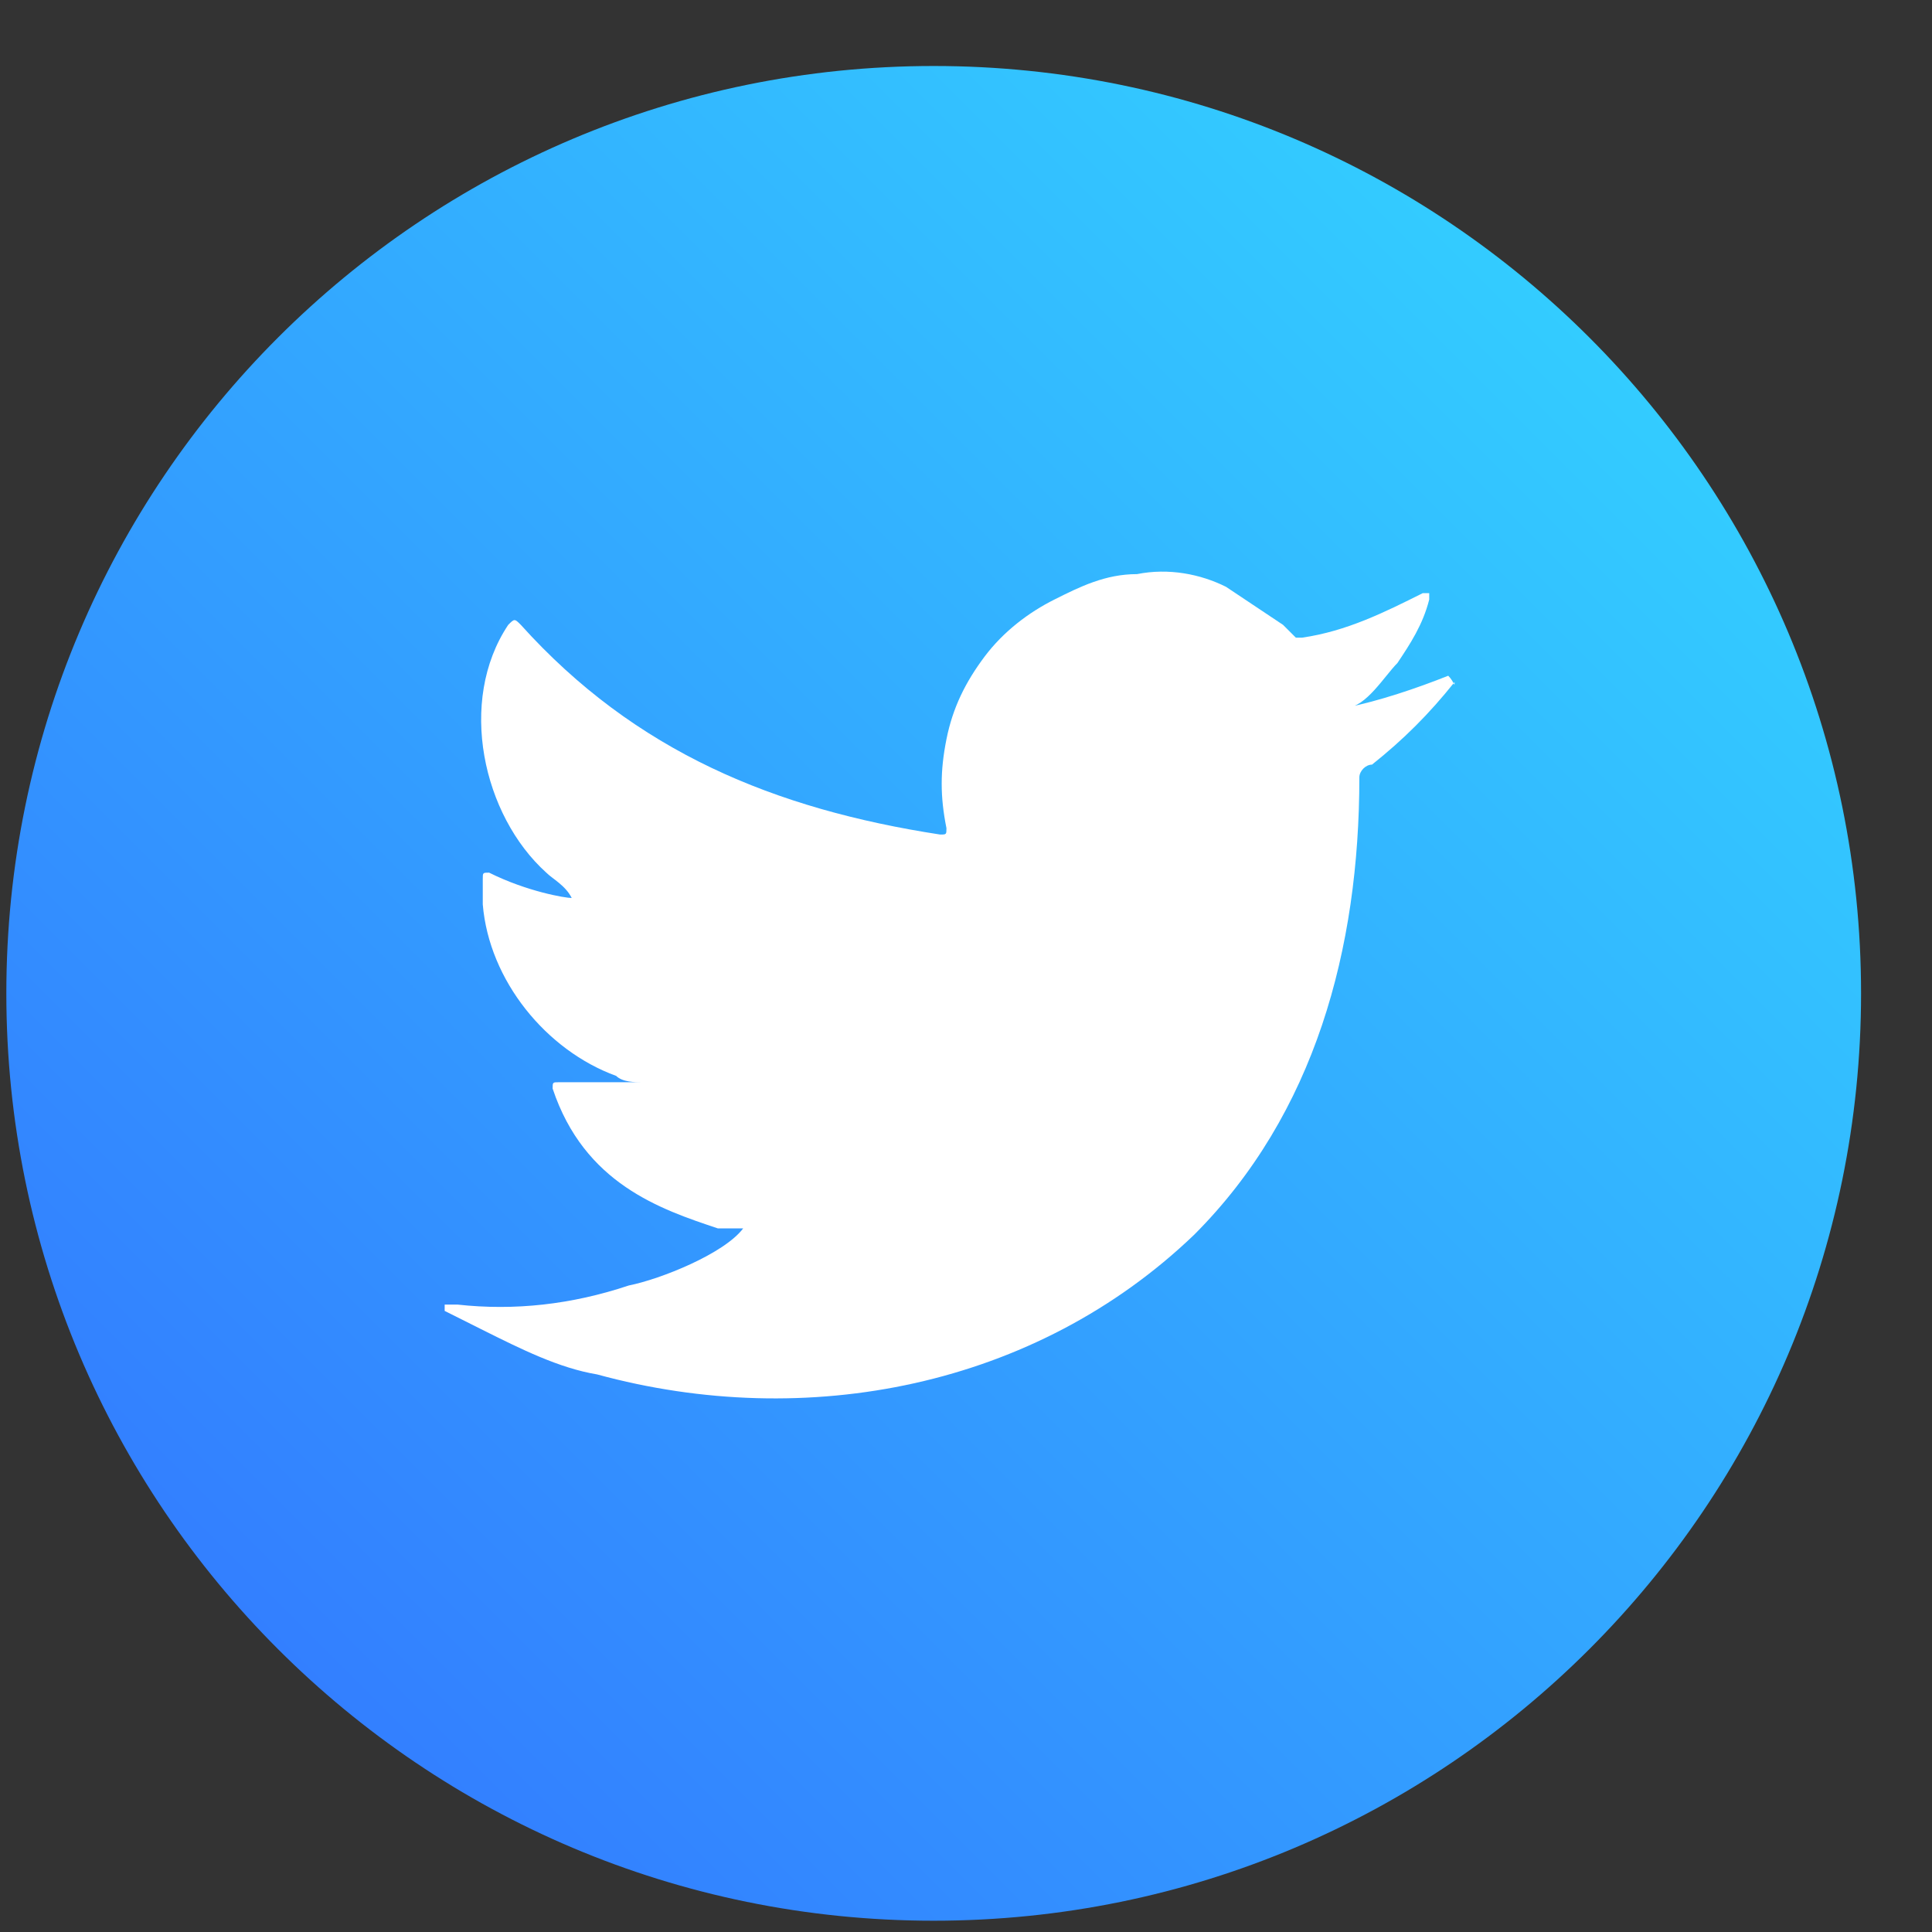
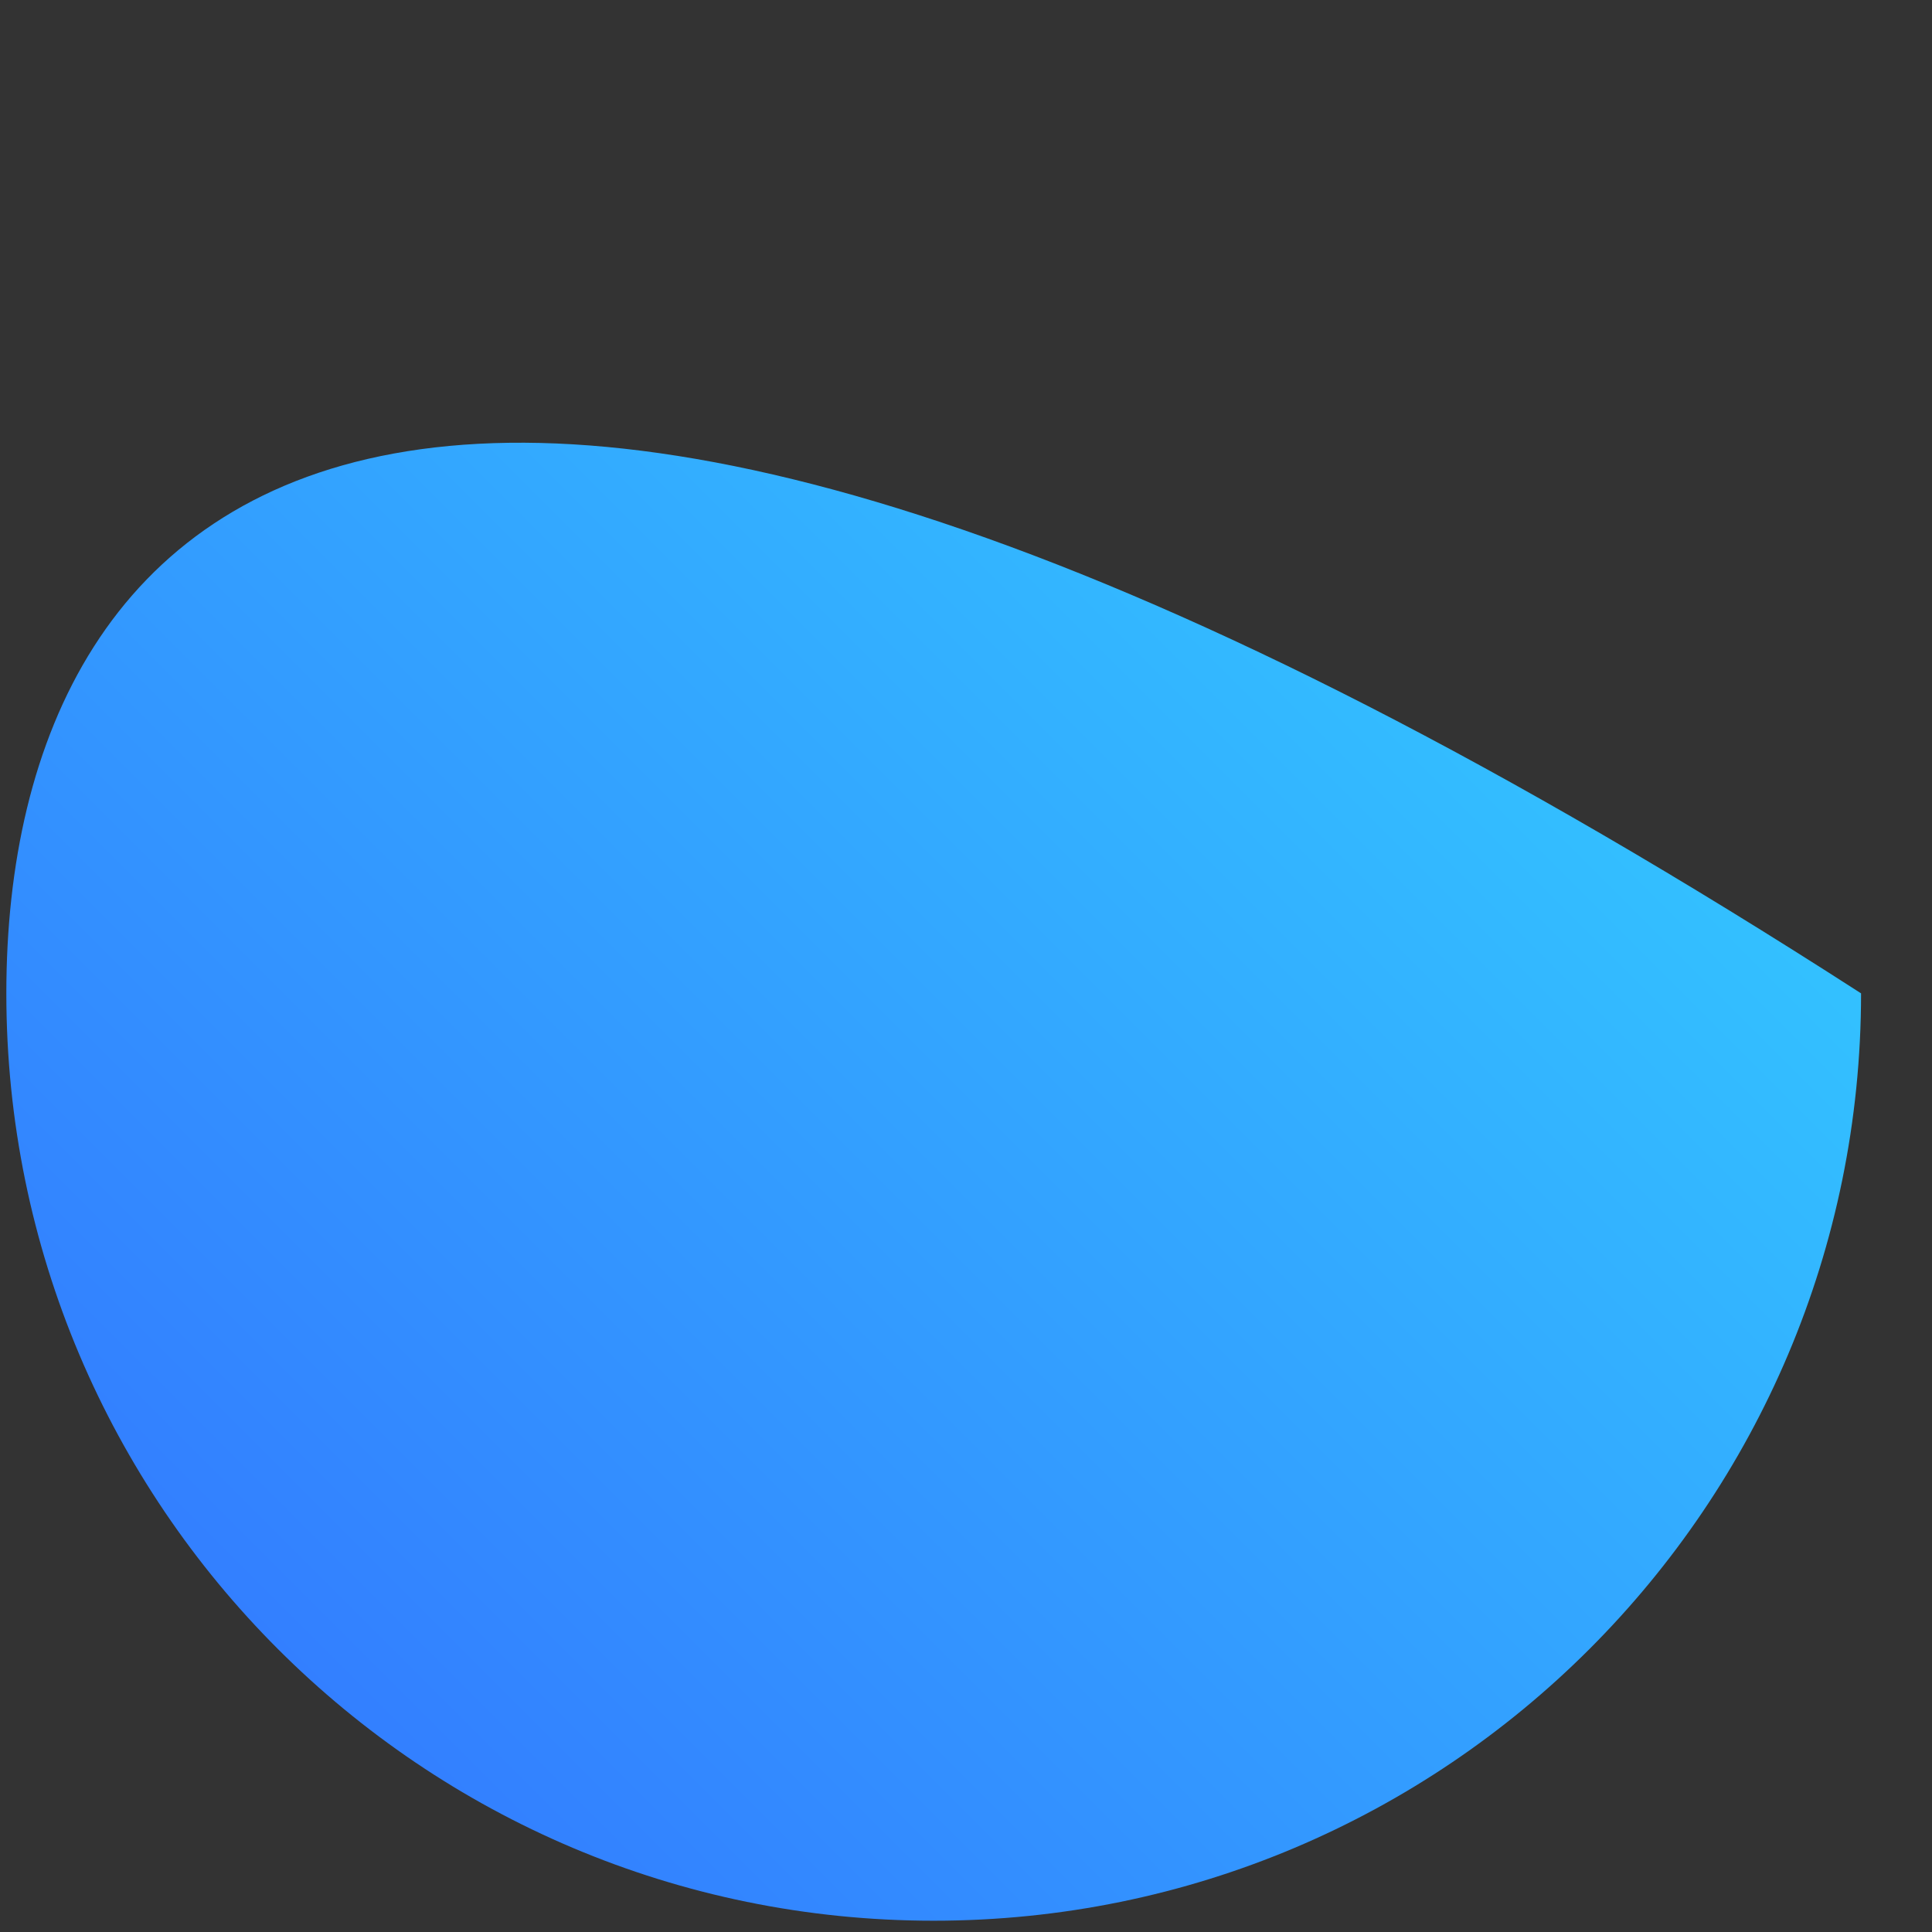
<svg xmlns="http://www.w3.org/2000/svg" width="25" height="25" viewBox="0 0 25 25" fill="none">
  <rect x="0" y="0" width="25" height="25" fill="#333333" stroke="none" />
-   <path d="M12.082 24.854C18.709 24.854 24.082 19.481 24.082 12.854C24.082 6.226 18.709 0.854 12.082 0.854C5.455 0.854 0.082 6.226 0.082 12.854C0.082 19.481 5.455 24.854 12.082 24.854Z" fill="url(#paint0_linear_1271_2890)" />
-   <path d="M18.74 8.744C18.329 8.908 17.836 9.073 17.425 9.155C17.672 9.155 17.918 8.744 18.083 8.579C18.247 8.333 18.411 8.086 18.494 7.758V7.675H18.411C17.918 7.922 17.425 8.168 16.85 8.251C16.768 8.251 16.768 8.251 16.768 8.251C16.685 8.168 16.685 8.168 16.603 8.086C16.357 7.922 16.11 7.758 15.864 7.593C15.535 7.429 15.124 7.347 14.713 7.429C14.302 7.429 13.973 7.593 13.644 7.758C13.316 7.922 12.987 8.168 12.74 8.497C12.494 8.826 12.329 9.155 12.247 9.566C12.165 9.977 12.165 10.305 12.247 10.716C12.247 10.799 12.247 10.799 12.165 10.799C10.028 10.47 8.22 9.73 6.74 8.086C6.658 8.004 6.658 8.004 6.576 8.086C5.918 9.073 6.247 10.552 7.069 11.292C7.151 11.374 7.316 11.456 7.398 11.62C7.316 11.62 6.822 11.538 6.329 11.292C6.247 11.292 6.247 11.292 6.247 11.374C6.247 11.456 6.247 11.538 6.247 11.703C6.329 12.689 7.069 13.593 7.973 13.922C8.055 14.004 8.22 14.004 8.302 14.004C8.055 14.004 7.809 14.004 7.233 14.004C7.151 14.004 7.151 14.004 7.151 14.086C7.562 15.319 8.548 15.648 9.288 15.895C9.37 15.895 9.453 15.895 9.617 15.895C9.37 16.223 8.548 16.552 8.137 16.634C7.398 16.881 6.658 16.963 5.918 16.881C5.836 16.881 5.754 16.881 5.754 16.881V16.963C5.918 17.045 6.083 17.127 6.247 17.21C6.74 17.456 7.233 17.703 7.727 17.785C10.439 18.525 13.398 17.949 15.453 15.977C17.014 14.415 17.59 12.278 17.59 10.059C17.59 9.977 17.672 9.894 17.754 9.894C18.165 9.566 18.494 9.237 18.822 8.826C18.822 8.908 18.822 8.826 18.74 8.744C18.822 8.744 18.822 8.744 18.74 8.744C18.822 8.744 18.822 8.744 18.74 8.744Z" fill="white" />
+   <path d="M12.082 24.854C18.709 24.854 24.082 19.481 24.082 12.854C5.455 0.854 0.082 6.226 0.082 12.854C0.082 19.481 5.455 24.854 12.082 24.854Z" fill="url(#paint0_linear_1271_2890)" />
  <defs>
    <linearGradient id="paint0_linear_1271_2890" x1="20.59" y1="4.39" x2="3.595" y2="21.385" gradientUnits="userSpaceOnUse">
      <stop stop-color="#33CCFF" />
      <stop offset="1" stop-color="#337FFF" />
    </linearGradient>
  </defs>
</svg>